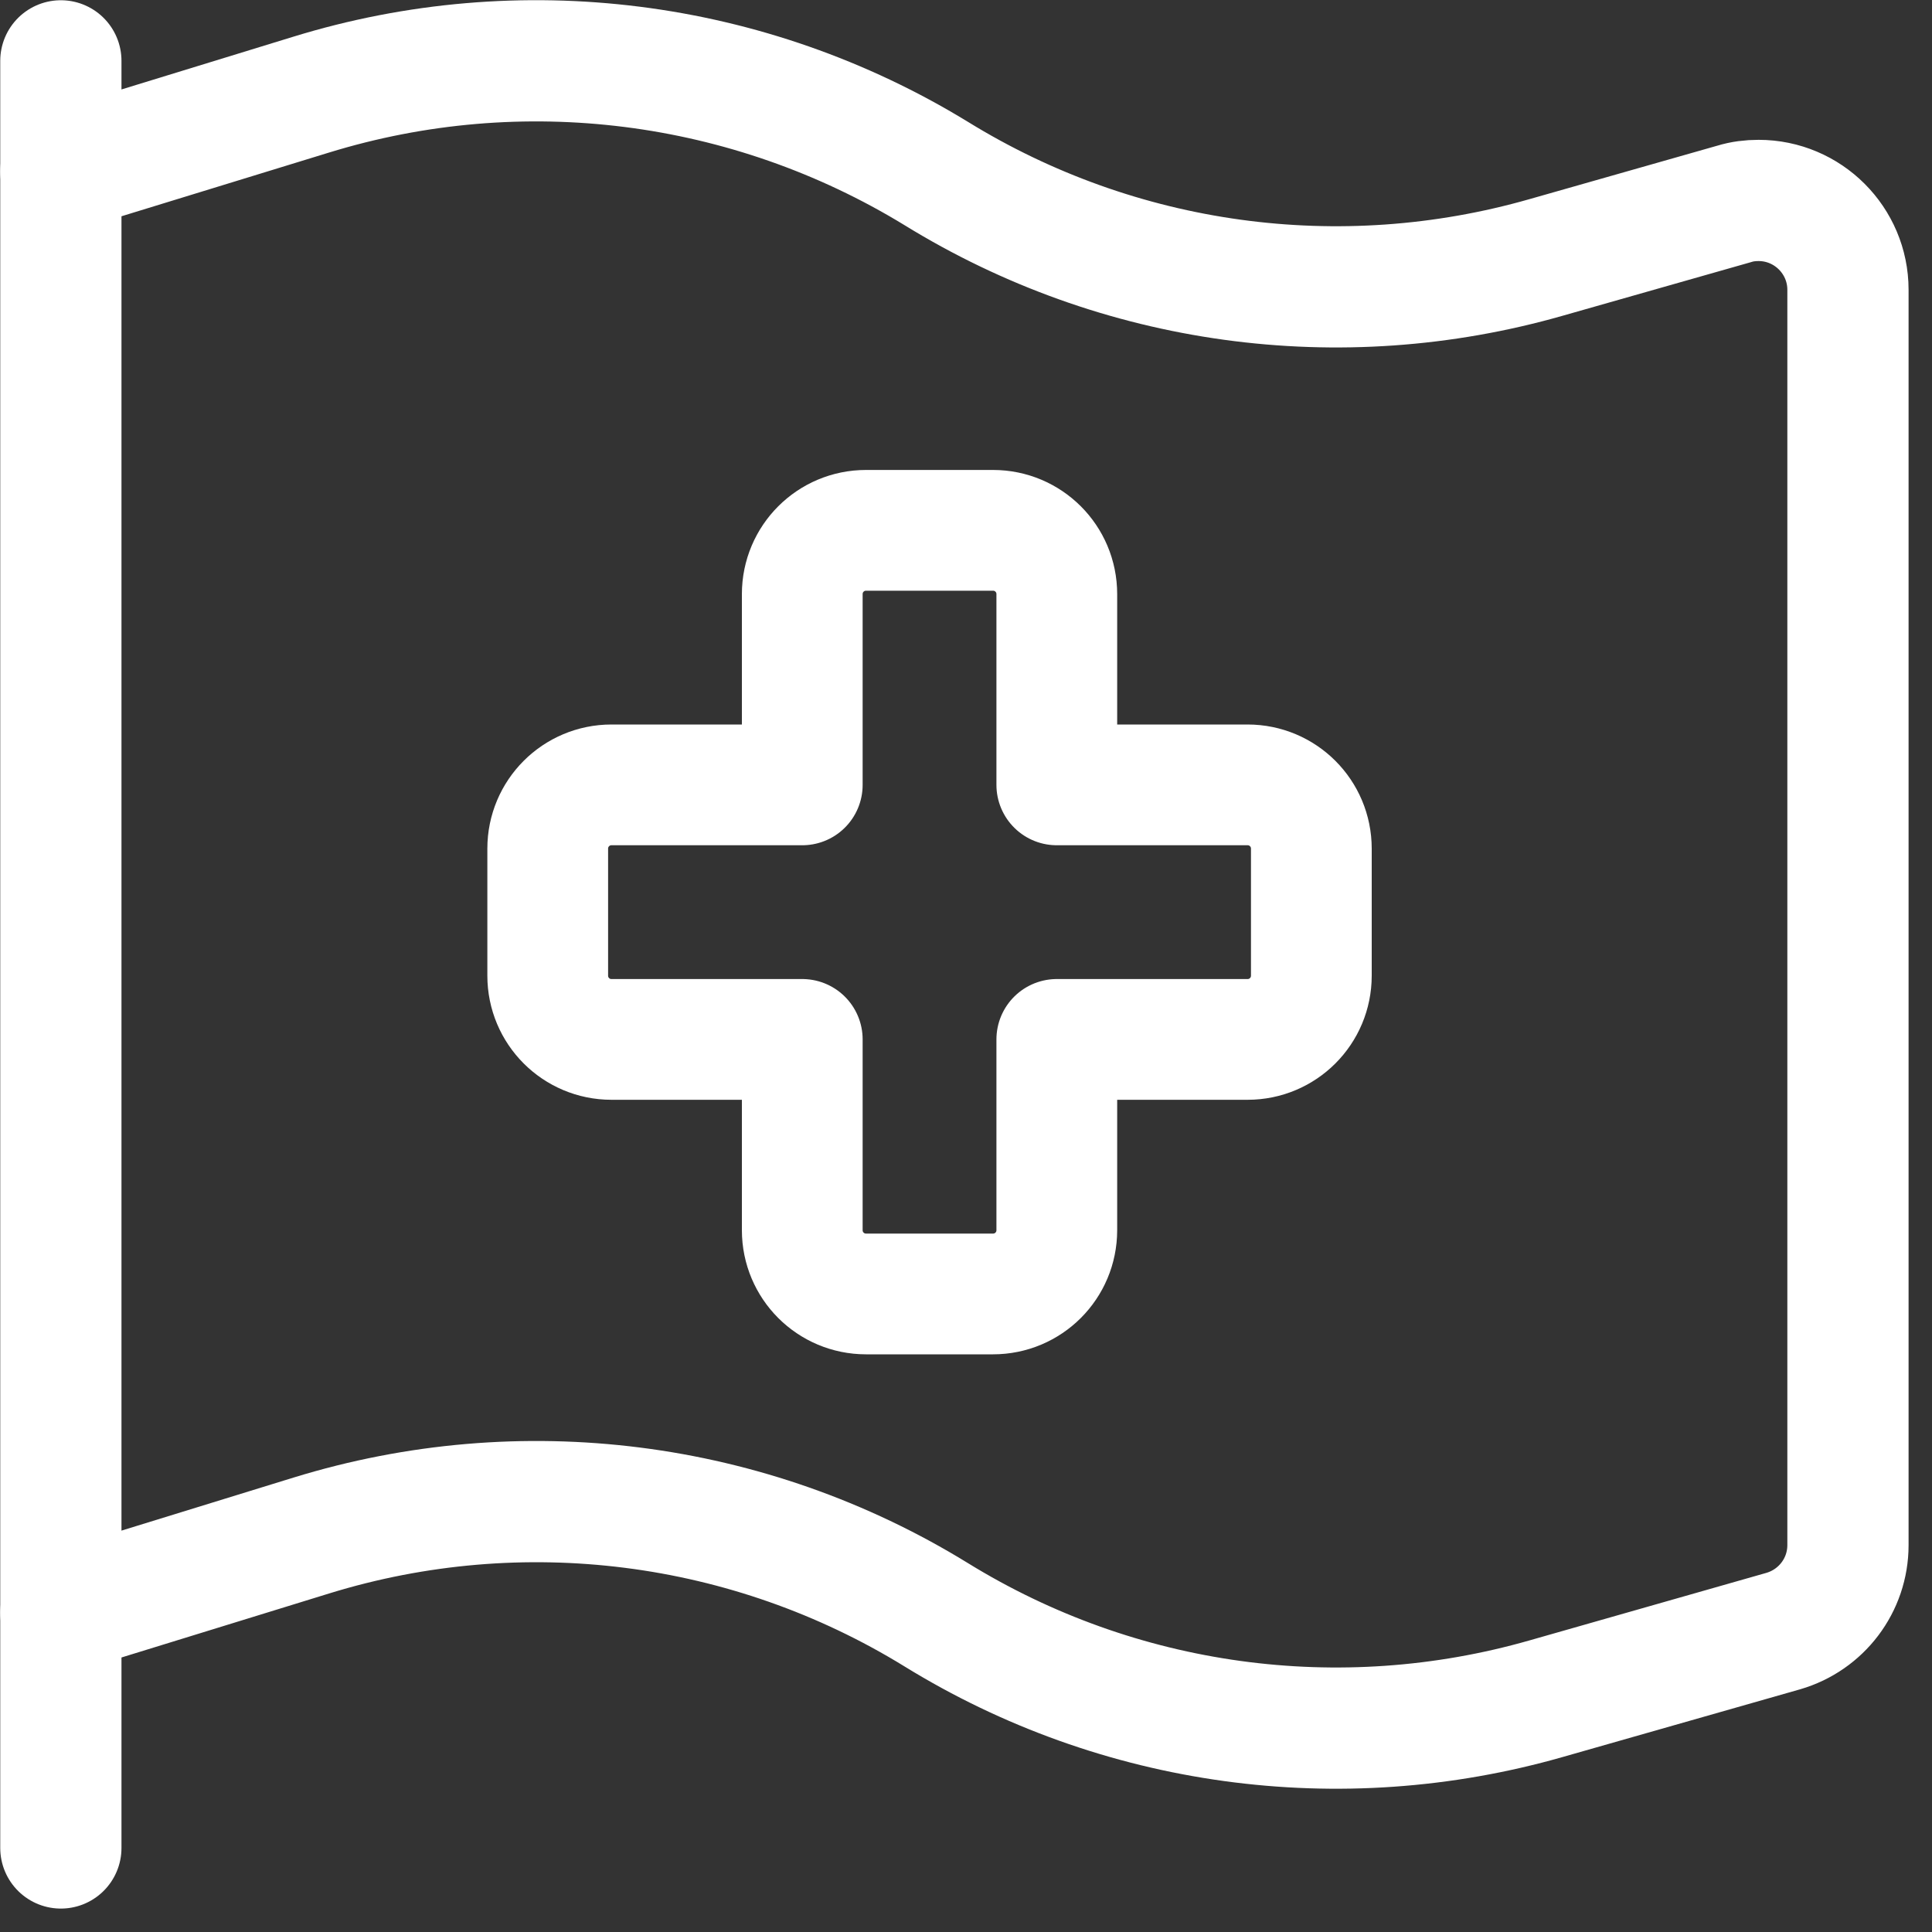
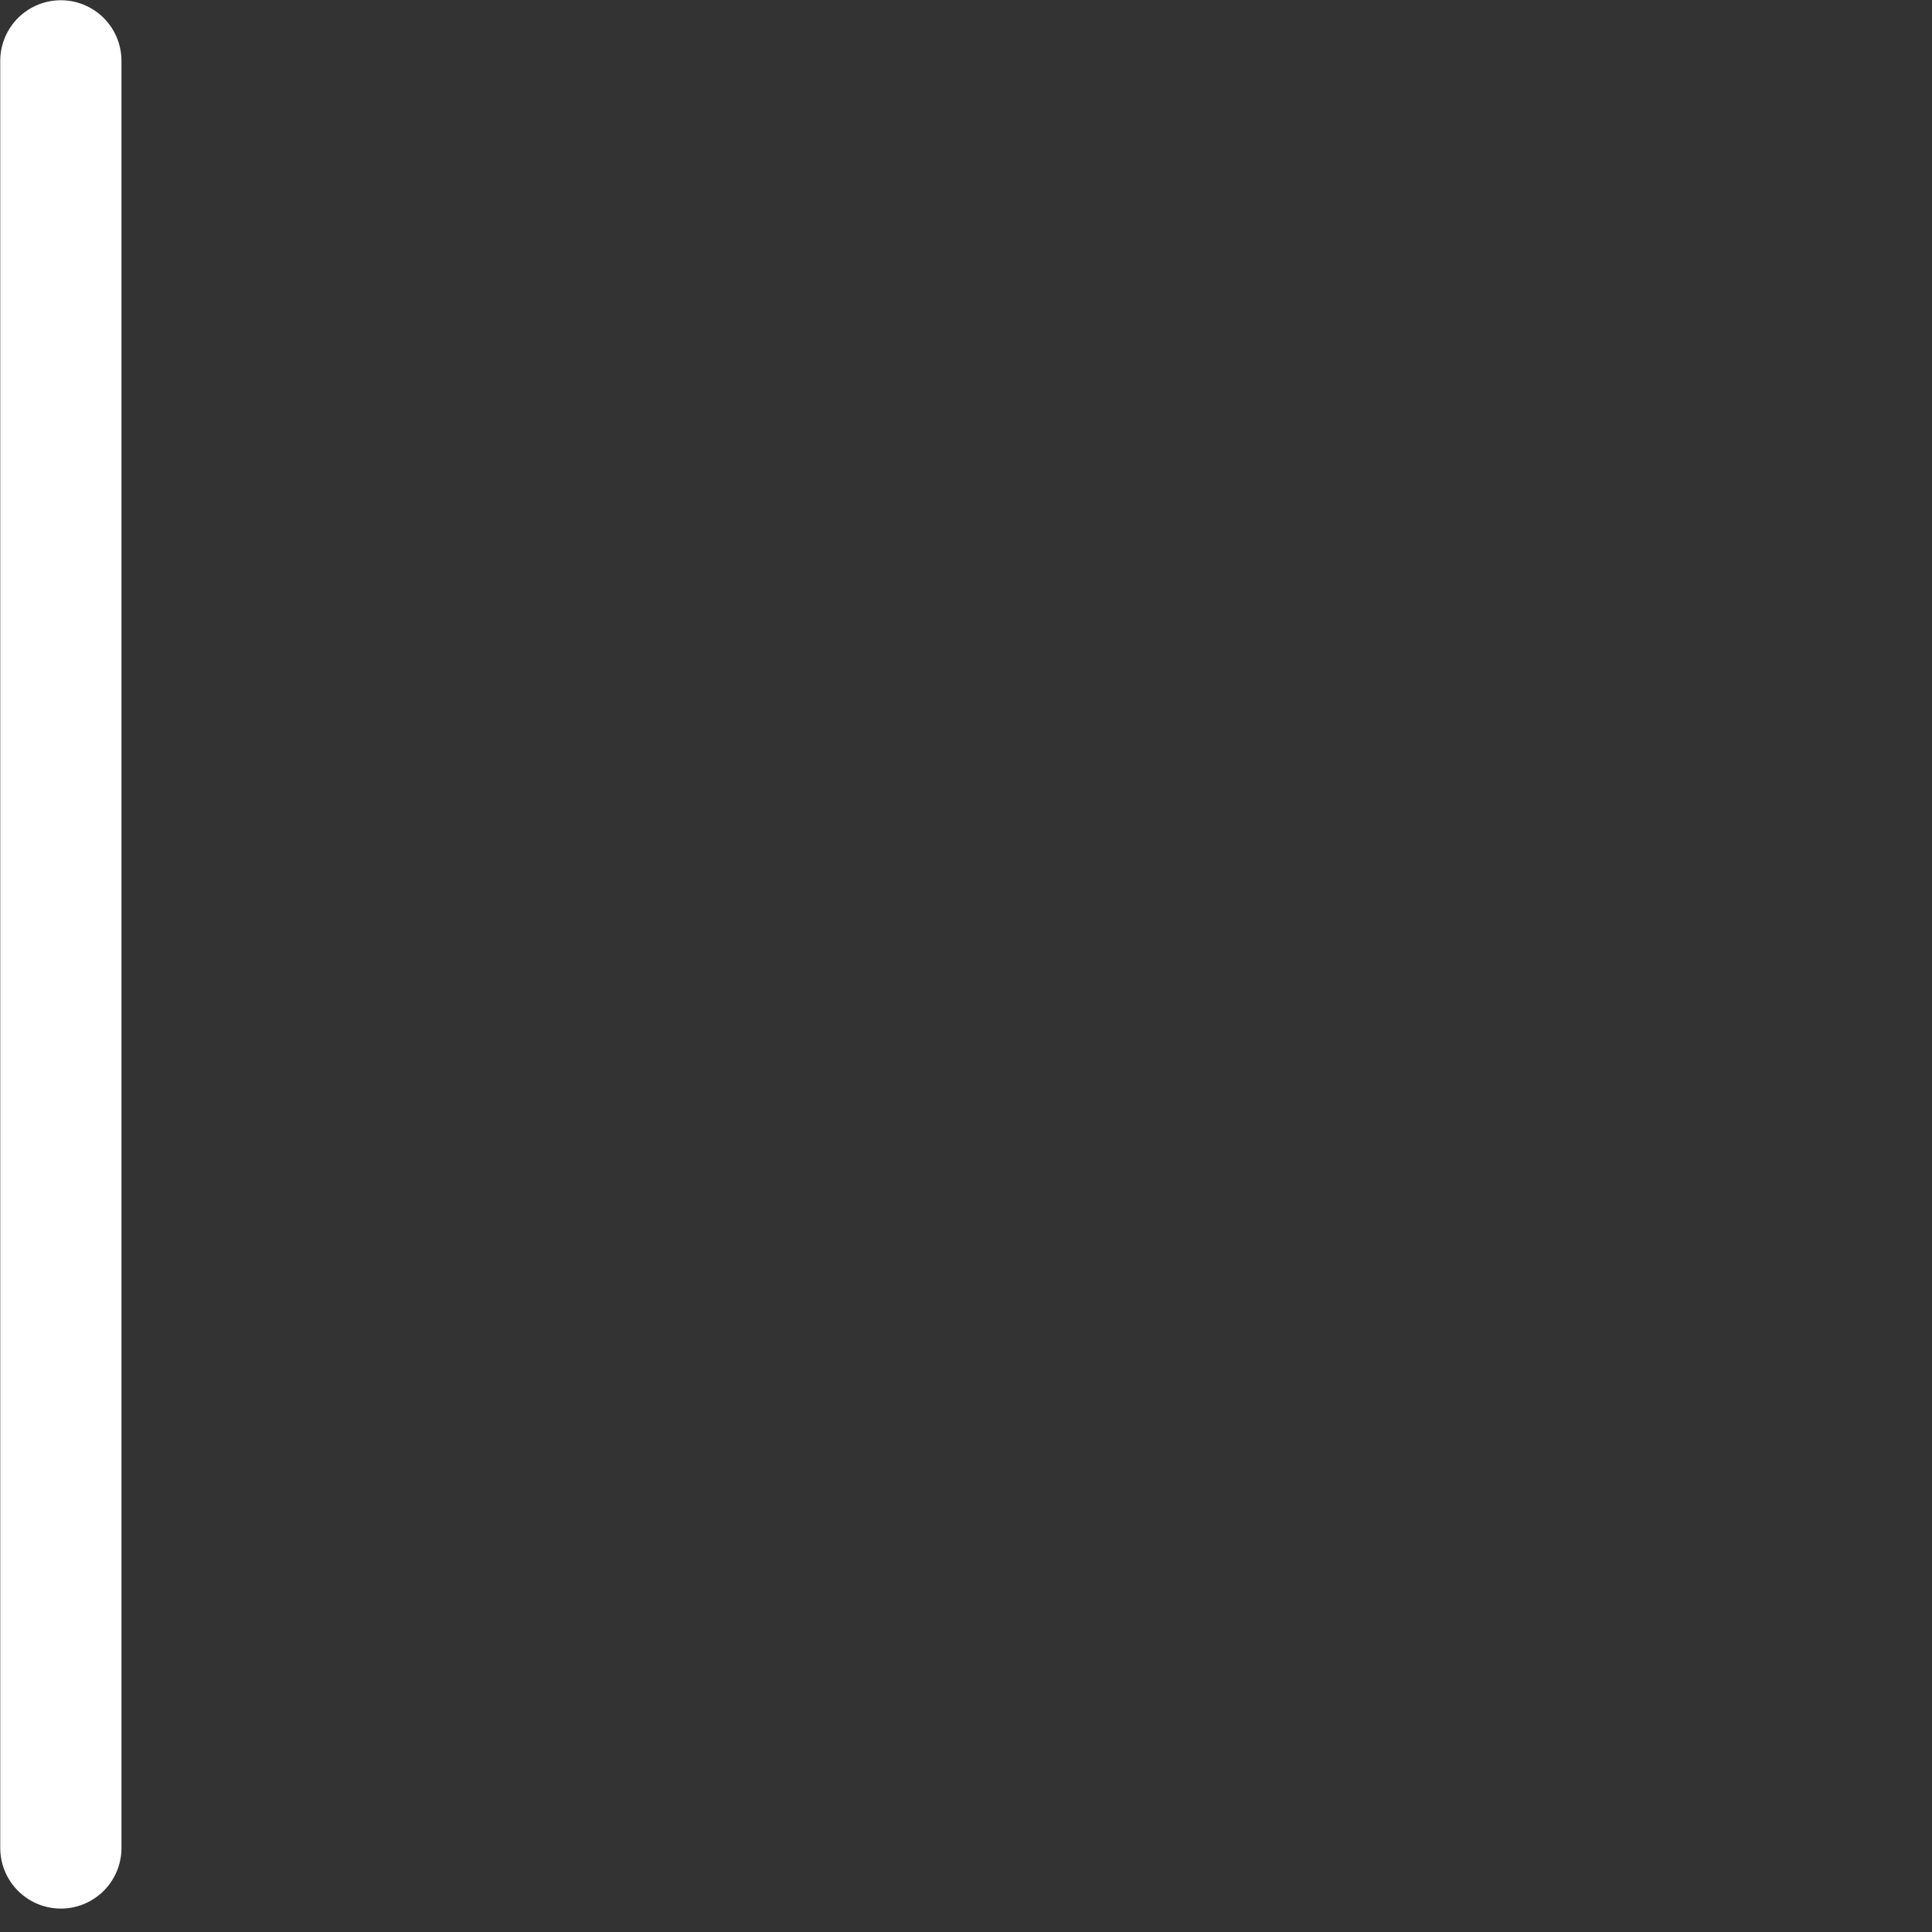
<svg xmlns="http://www.w3.org/2000/svg" width="40" height="40" viewBox="0 0 40 40">
  <rect x="0" y="0" width="40" height="40" fill="#333333" stroke="none" />
  <g fill="none" stroke="#fff" stroke-linecap="round" stroke-linejoin="round">
-     <path d="m27.15 17.57c0-.73-.59-1.32-1.32-1.32h-3.95v-3.95c0-.73-.59-1.32-1.32-1.32h-2.63c-.73 0-1.32.59-1.32 1.32v3.95h-3.95c-.73 0-1.32.59-1.32 1.32v2.63c0 .73.59 1.32 1.32 1.32h3.95v3.95c0 .73.59 1.32 1.32 1.32h2.63c.73 0 1.32-.59 1.32-1.32v-3.95h3.95c.73 0 1.32-.59 1.32-1.32z" stroke-width="2.5" />
    <g stroke-width="2.51">
      <path d="m1.26 38.26v-37" />
-       <path d="m1.26 33.39 5.19-1.6c4.35-1.34 9.06-.74 12.93 1.64 3.78 2.33 8.36 2.96 12.63 1.74l4.91-1.4c.79-.23 1.34-.95 1.34-1.78v-25.99c0-1.02-.83-1.85-1.85-1.85-.17 0-.34.02-.5.07l-3.9 1.11c-4.27 1.22-8.85.59-12.63-1.74-3.88-2.37-8.59-2.97-12.94-1.63l-5.18 1.59" />
    </g>
  </g>
</svg>